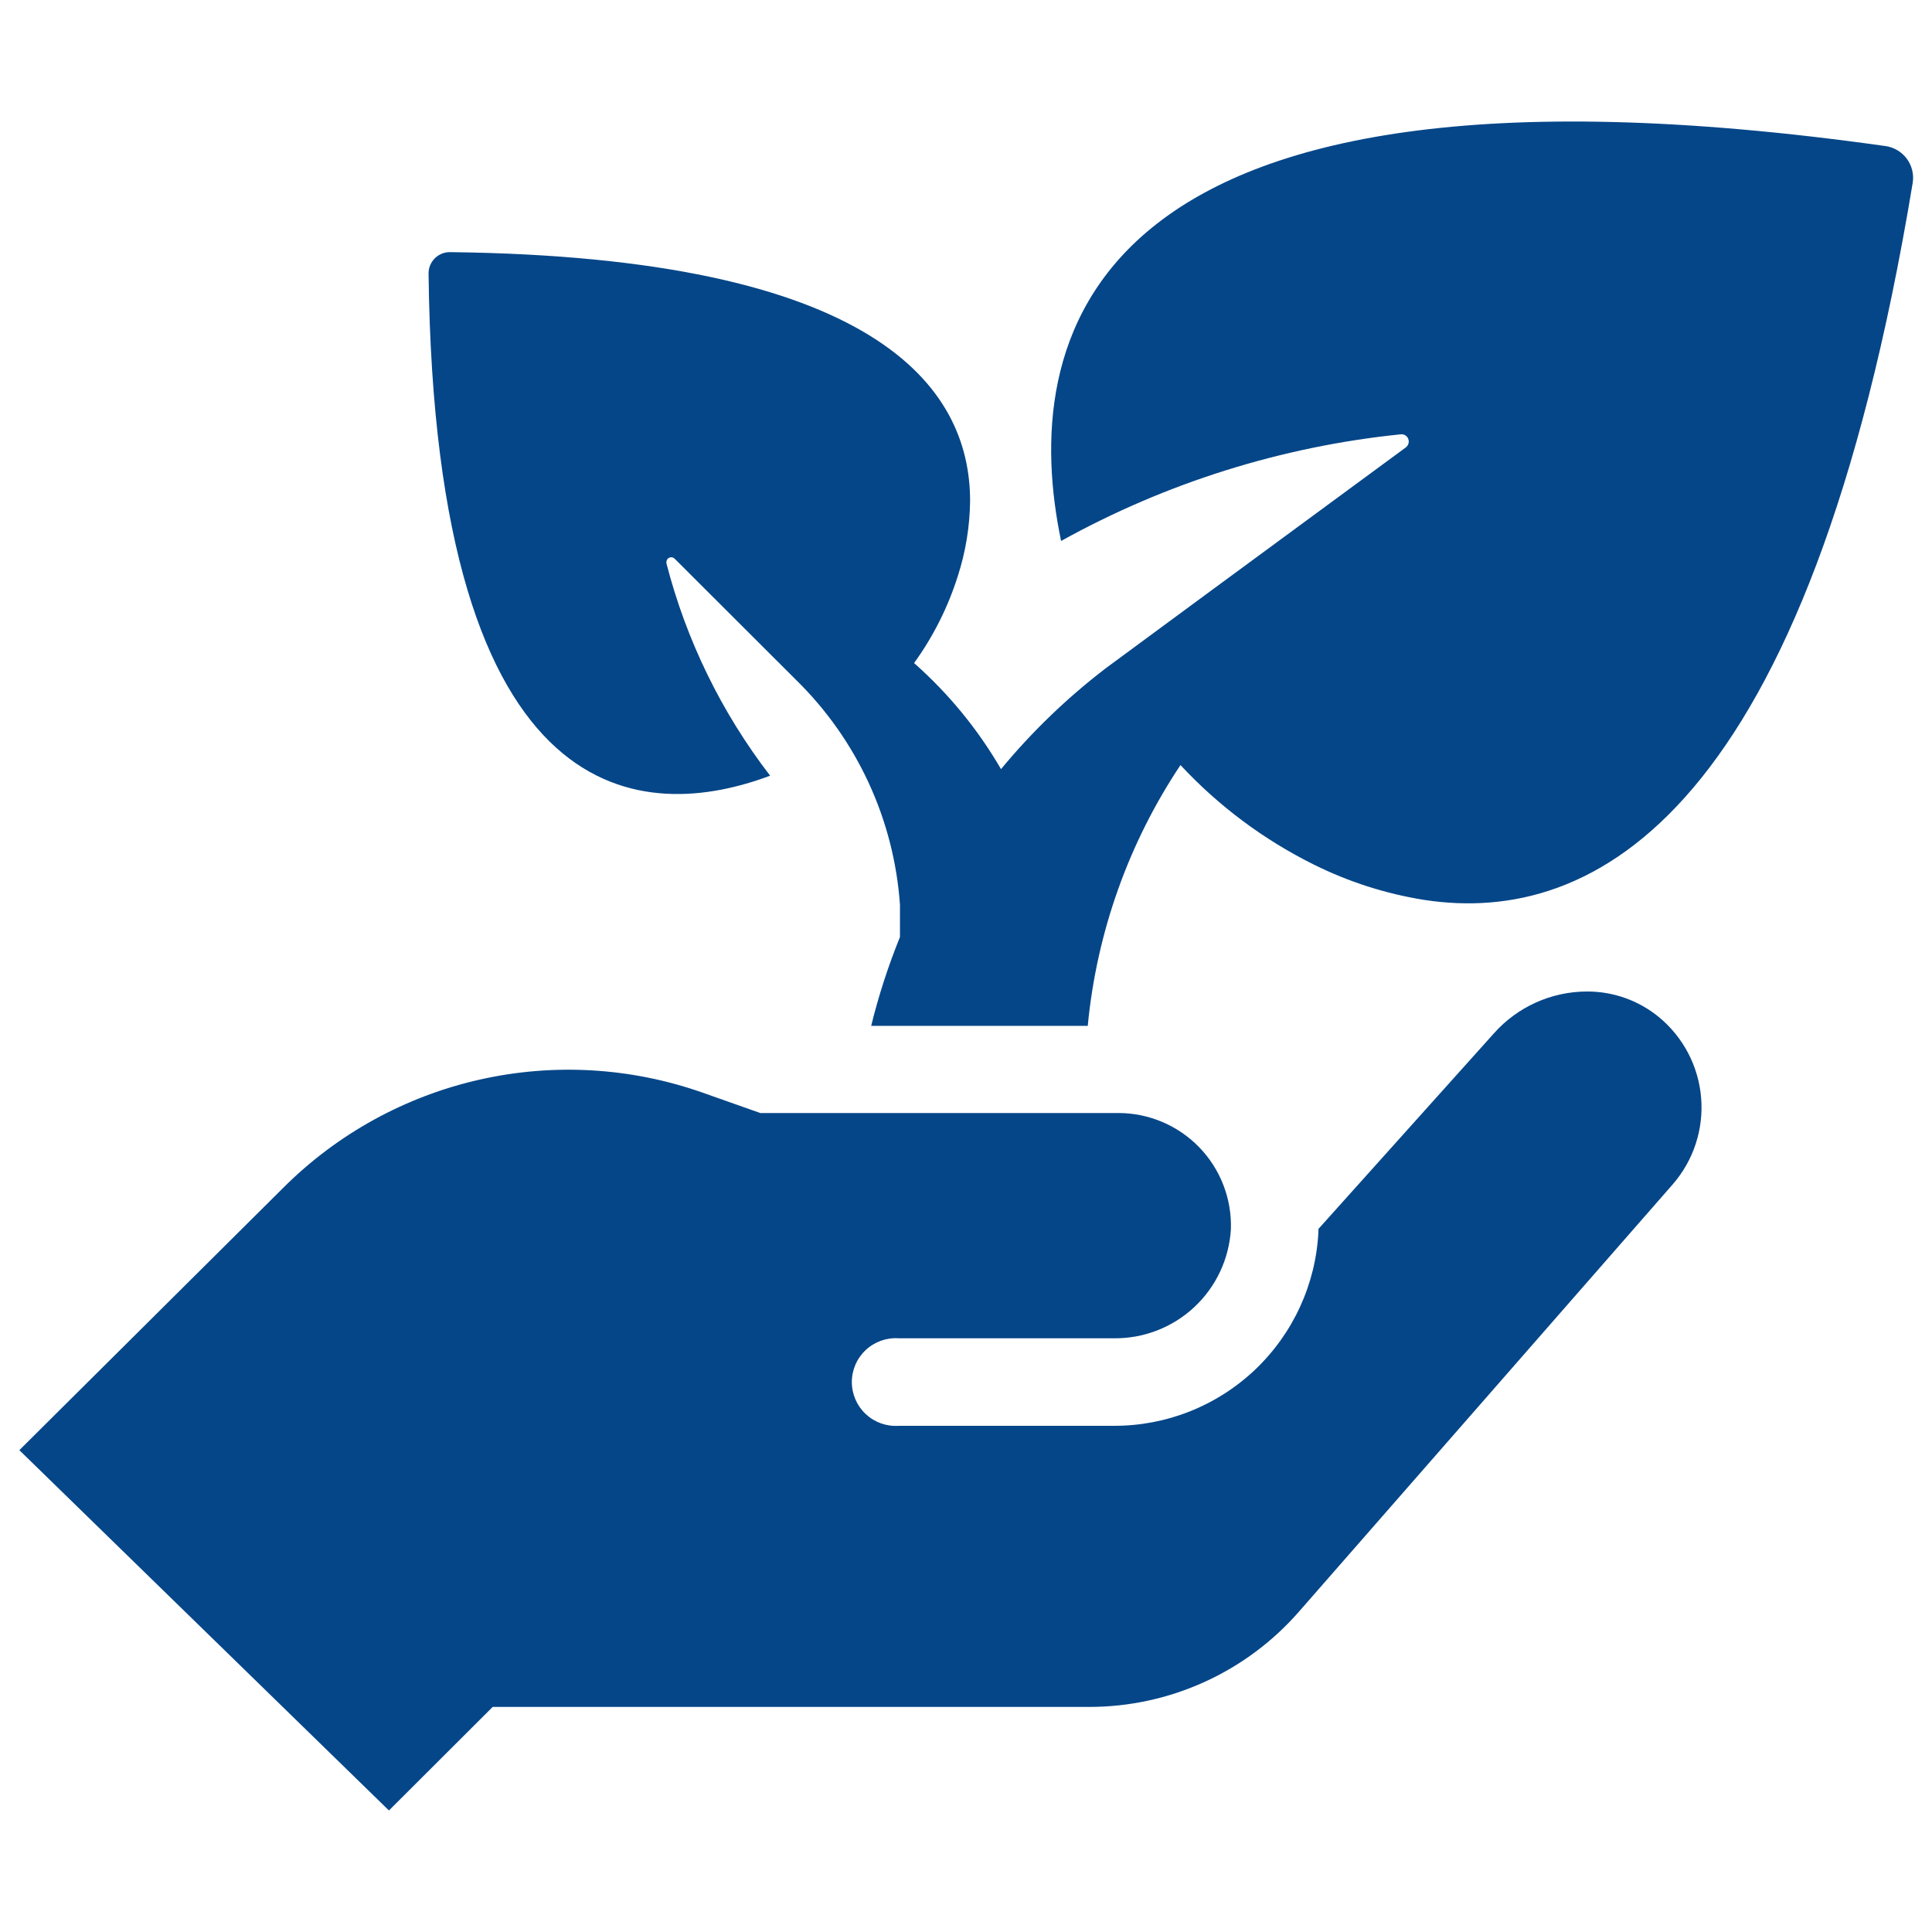
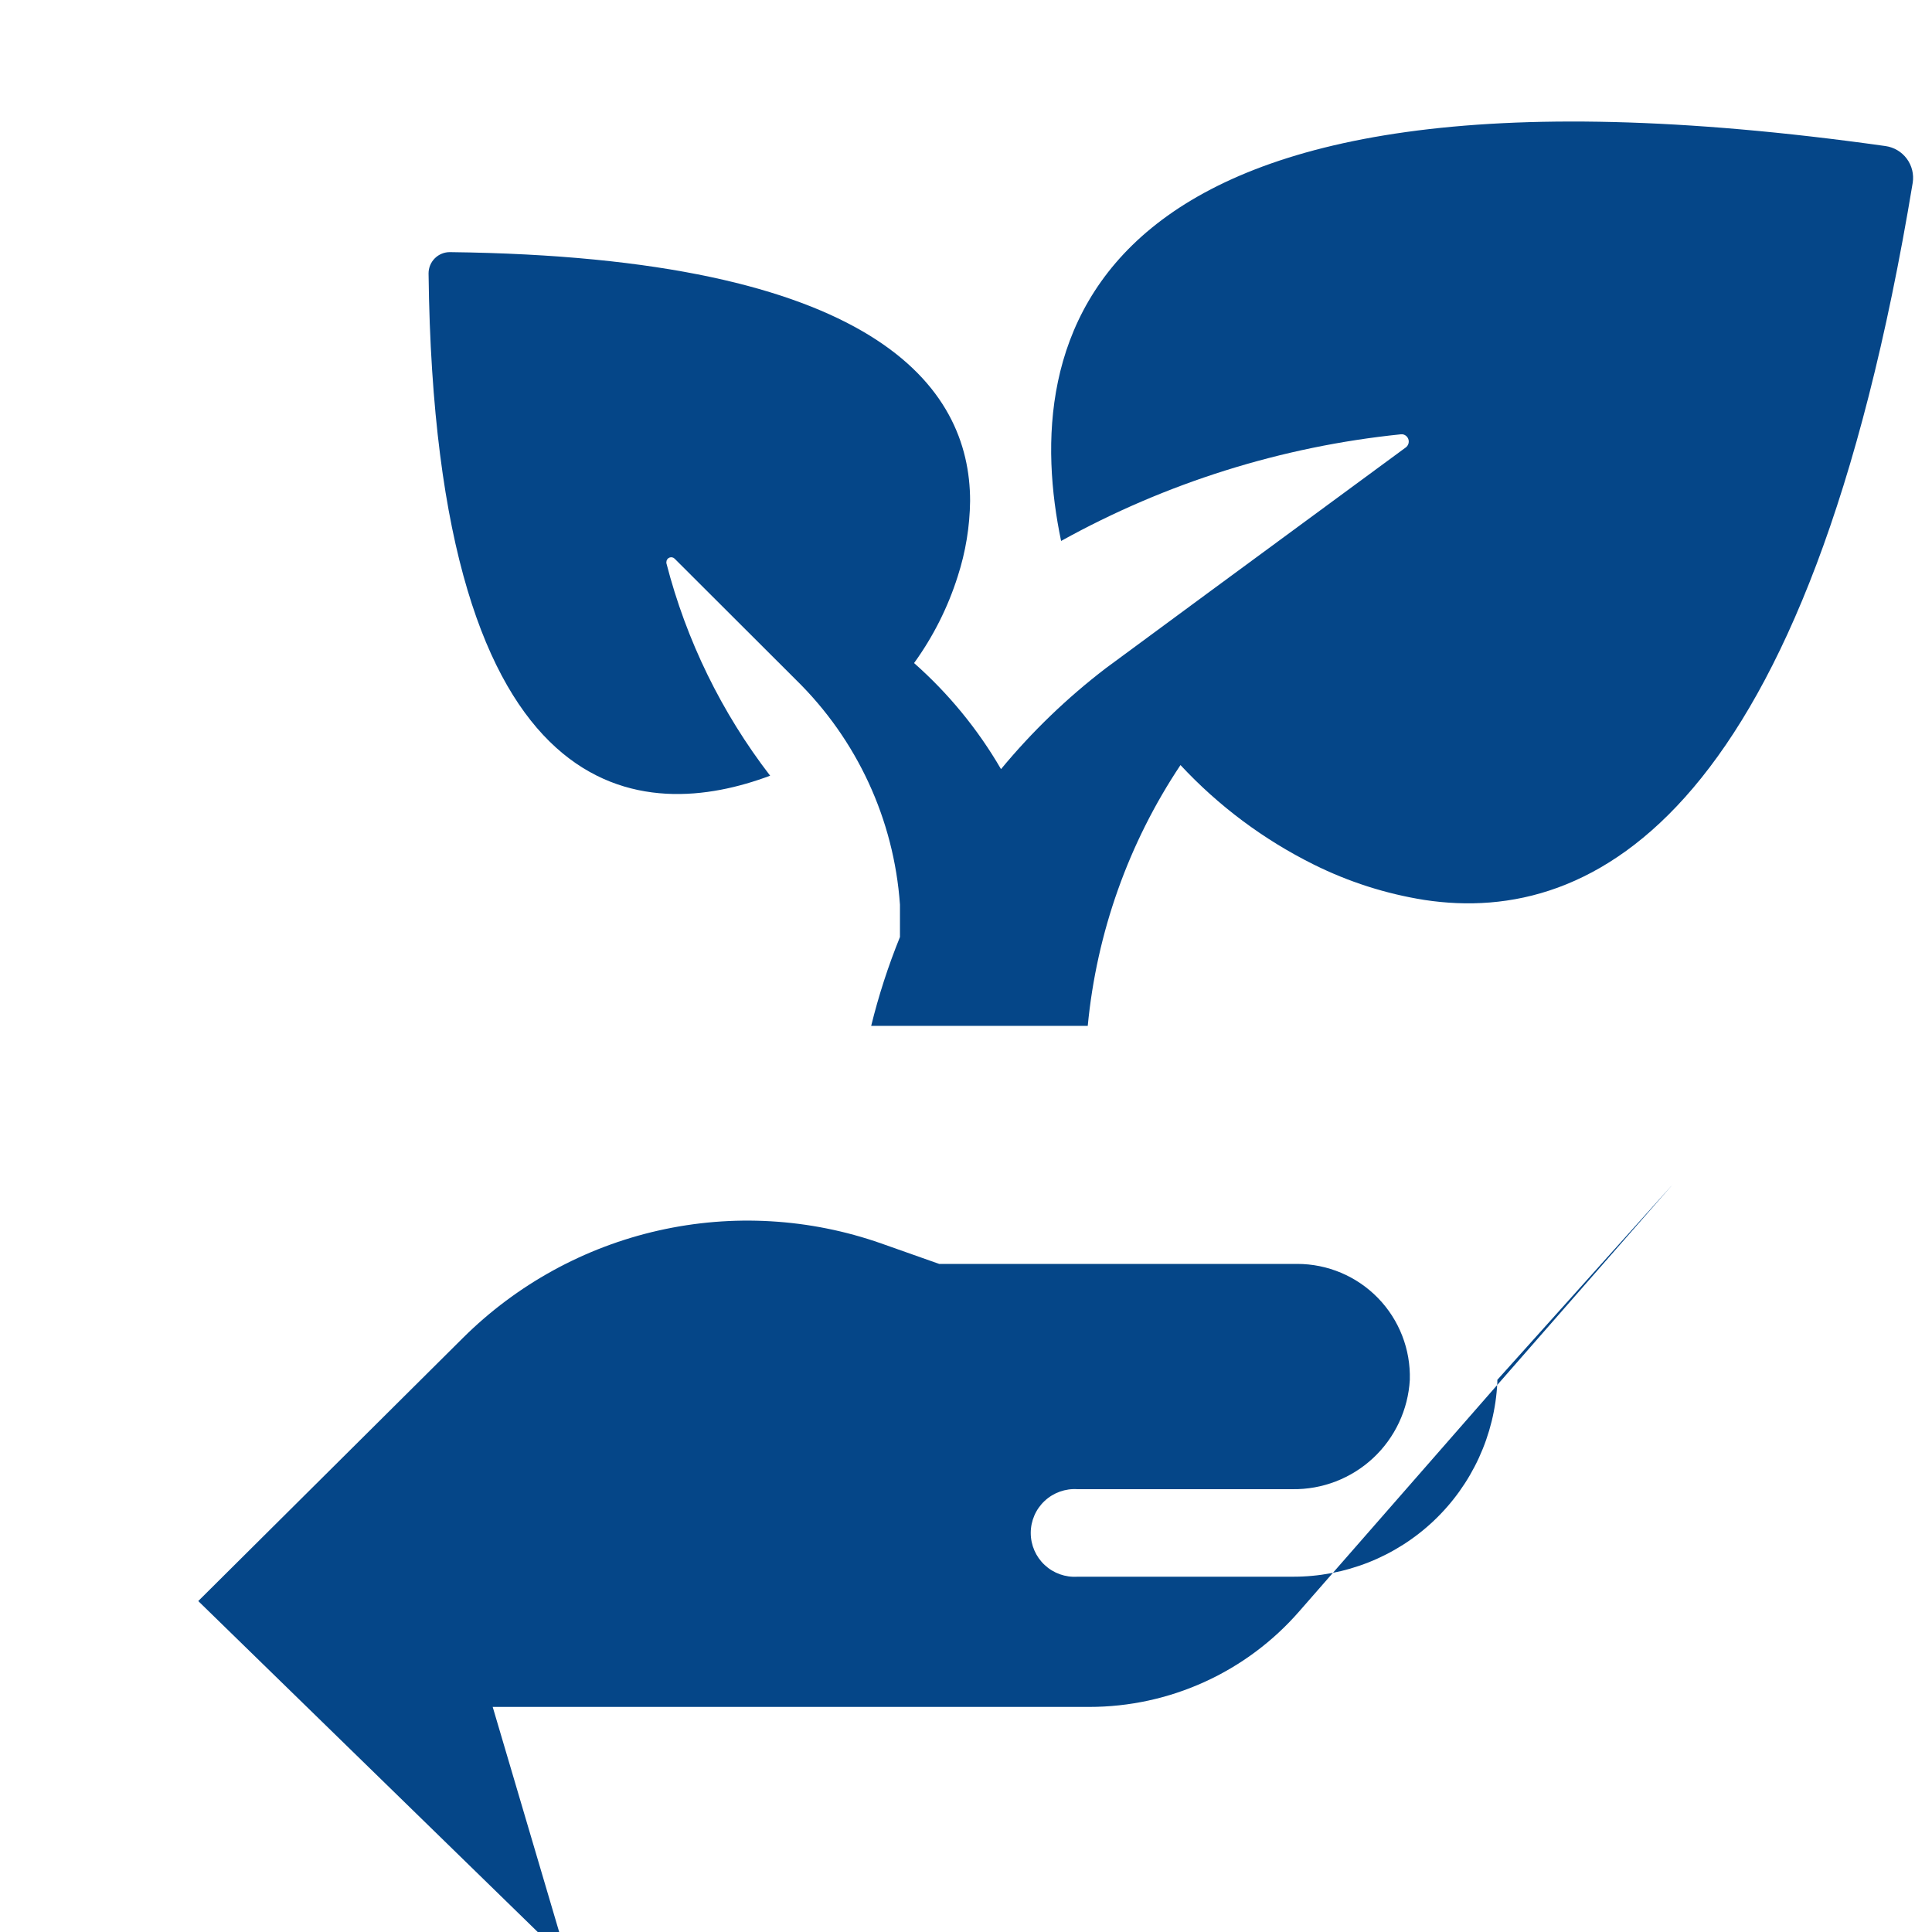
<svg xmlns="http://www.w3.org/2000/svg" width="1200pt" height="1200pt" version="1.1" viewBox="0 0 1200 1200">
-   <path d="m1171.1 90.719c5.289 0.742 10.055 3.57 13.238 7.859 3.18 4.285 4.508 9.668 3.684 14.941-64.801 391.92-197.52 461.64-303.36 445.44-23.863-3.789-47.008-11.195-68.641-21.961-31.102-15.441-59.152-36.379-82.801-61.801-32.277 48.418-52.066 104.07-57.598 162h-134.52c4.621-18.805 10.598-37.254 17.883-55.199v-9.359-10.68c-3.699-52.895-26.672-102.59-64.562-139.68l-75.359-75.238v-0.004c-0.844-0.875-2.133-1.156-3.262-0.707-1.133 0.445-1.879 1.531-1.898 2.746-0.027 0.242-0.027 0.484 0 0.723 12.34 47.902 34.262 92.805 64.441 132-75.84 28.441-208.2 28.922-212.16-312 0-3.523 1.406-6.898 3.91-9.379 2.5-2.477 5.887-3.856 9.41-3.82 264 3.121 323.04 83.281 323.04 154.56-0.188 15.898-2.777 31.676-7.68 46.801-6.102 19.293-15.258 37.484-27.121 53.879 21.426 18.914 39.66 41.16 54 65.879 19.242-23.27 41.062-44.285 65.043-62.641l62.52-46.078 123.84-91.078c1.465-1.086 2.148-2.938 1.73-4.715-0.418-1.777-1.855-3.133-3.652-3.445h-1.199c-74.074 7.594-145.84 30.129-210.96 66.238-25.078-120 4.441-316.8 512.04-245.28zm-865.08 969.48h370.56c24.695 0 49.105-5.293 71.586-15.52 22.477-10.223 42.508-25.145 58.734-43.758l232.08-265.32c12.875-14.793 19.23-34.156 17.625-53.699-1.602-19.543-11.031-37.609-26.145-50.102-12.672-10.426-28.594-16.07-45-15.961-22.027 0.102-42.973 9.57-57.602 26.039l-108.96 121.44v1.68c-1.605 32.629-15.742 63.383-39.461 85.848-23.715 22.469-55.188 34.914-87.859 34.754h-133.44c-7.523 0.5-14.914-2.141-20.418-7.293-5.508-5.148-8.629-12.352-8.629-19.887 0-7.539 3.121-14.742 8.629-19.891 5.504-5.152 12.895-7.793 20.418-7.293h133.44c18.574 0.277 36.539-6.633 50.137-19.289 13.594-12.66 21.773-30.082 22.824-48.629 0.551-18.906-6.574-37.23-19.754-50.793-13.18-13.566-31.293-21.215-50.207-21.207h-222.36l-36-12.719c-44.441-15.621-92.387-18.398-138.34-8.02-45.953 10.379-88.047 33.496-121.46 66.699l-164.4 163.44 229.56 223.8z" fill="#054688" />
+   <path d="m1171.1 90.719c5.289 0.742 10.055 3.57 13.238 7.859 3.18 4.285 4.508 9.668 3.684 14.941-64.801 391.92-197.52 461.64-303.36 445.44-23.863-3.789-47.008-11.195-68.641-21.961-31.102-15.441-59.152-36.379-82.801-61.801-32.277 48.418-52.066 104.07-57.598 162h-134.52c4.621-18.805 10.598-37.254 17.883-55.199v-9.359-10.68c-3.699-52.895-26.672-102.59-64.562-139.68l-75.359-75.238v-0.004c-0.844-0.875-2.133-1.156-3.262-0.707-1.133 0.445-1.879 1.531-1.898 2.746-0.027 0.242-0.027 0.484 0 0.723 12.34 47.902 34.262 92.805 64.441 132-75.84 28.441-208.2 28.922-212.16-312 0-3.523 1.406-6.898 3.91-9.379 2.5-2.477 5.887-3.856 9.41-3.82 264 3.121 323.04 83.281 323.04 154.56-0.188 15.898-2.777 31.676-7.68 46.801-6.102 19.293-15.258 37.484-27.121 53.879 21.426 18.914 39.66 41.16 54 65.879 19.242-23.27 41.062-44.285 65.043-62.641l62.52-46.078 123.84-91.078c1.465-1.086 2.148-2.938 1.73-4.715-0.418-1.777-1.855-3.133-3.652-3.445h-1.199c-74.074 7.594-145.84 30.129-210.96 66.238-25.078-120 4.441-316.8 512.04-245.28zm-865.08 969.48h370.56c24.695 0 49.105-5.293 71.586-15.52 22.477-10.223 42.508-25.145 58.734-43.758l232.08-265.32l-108.96 121.44v1.68c-1.605 32.629-15.742 63.383-39.461 85.848-23.715 22.469-55.188 34.914-87.859 34.754h-133.44c-7.523 0.5-14.914-2.141-20.418-7.293-5.508-5.148-8.629-12.352-8.629-19.887 0-7.539 3.121-14.742 8.629-19.891 5.504-5.152 12.895-7.793 20.418-7.293h133.44c18.574 0.277 36.539-6.633 50.137-19.289 13.594-12.66 21.773-30.082 22.824-48.629 0.551-18.906-6.574-37.23-19.754-50.793-13.18-13.566-31.293-21.215-50.207-21.207h-222.36l-36-12.719c-44.441-15.621-92.387-18.398-138.34-8.02-45.953 10.379-88.047 33.496-121.46 66.699l-164.4 163.44 229.56 223.8z" fill="#054688" />
</svg>